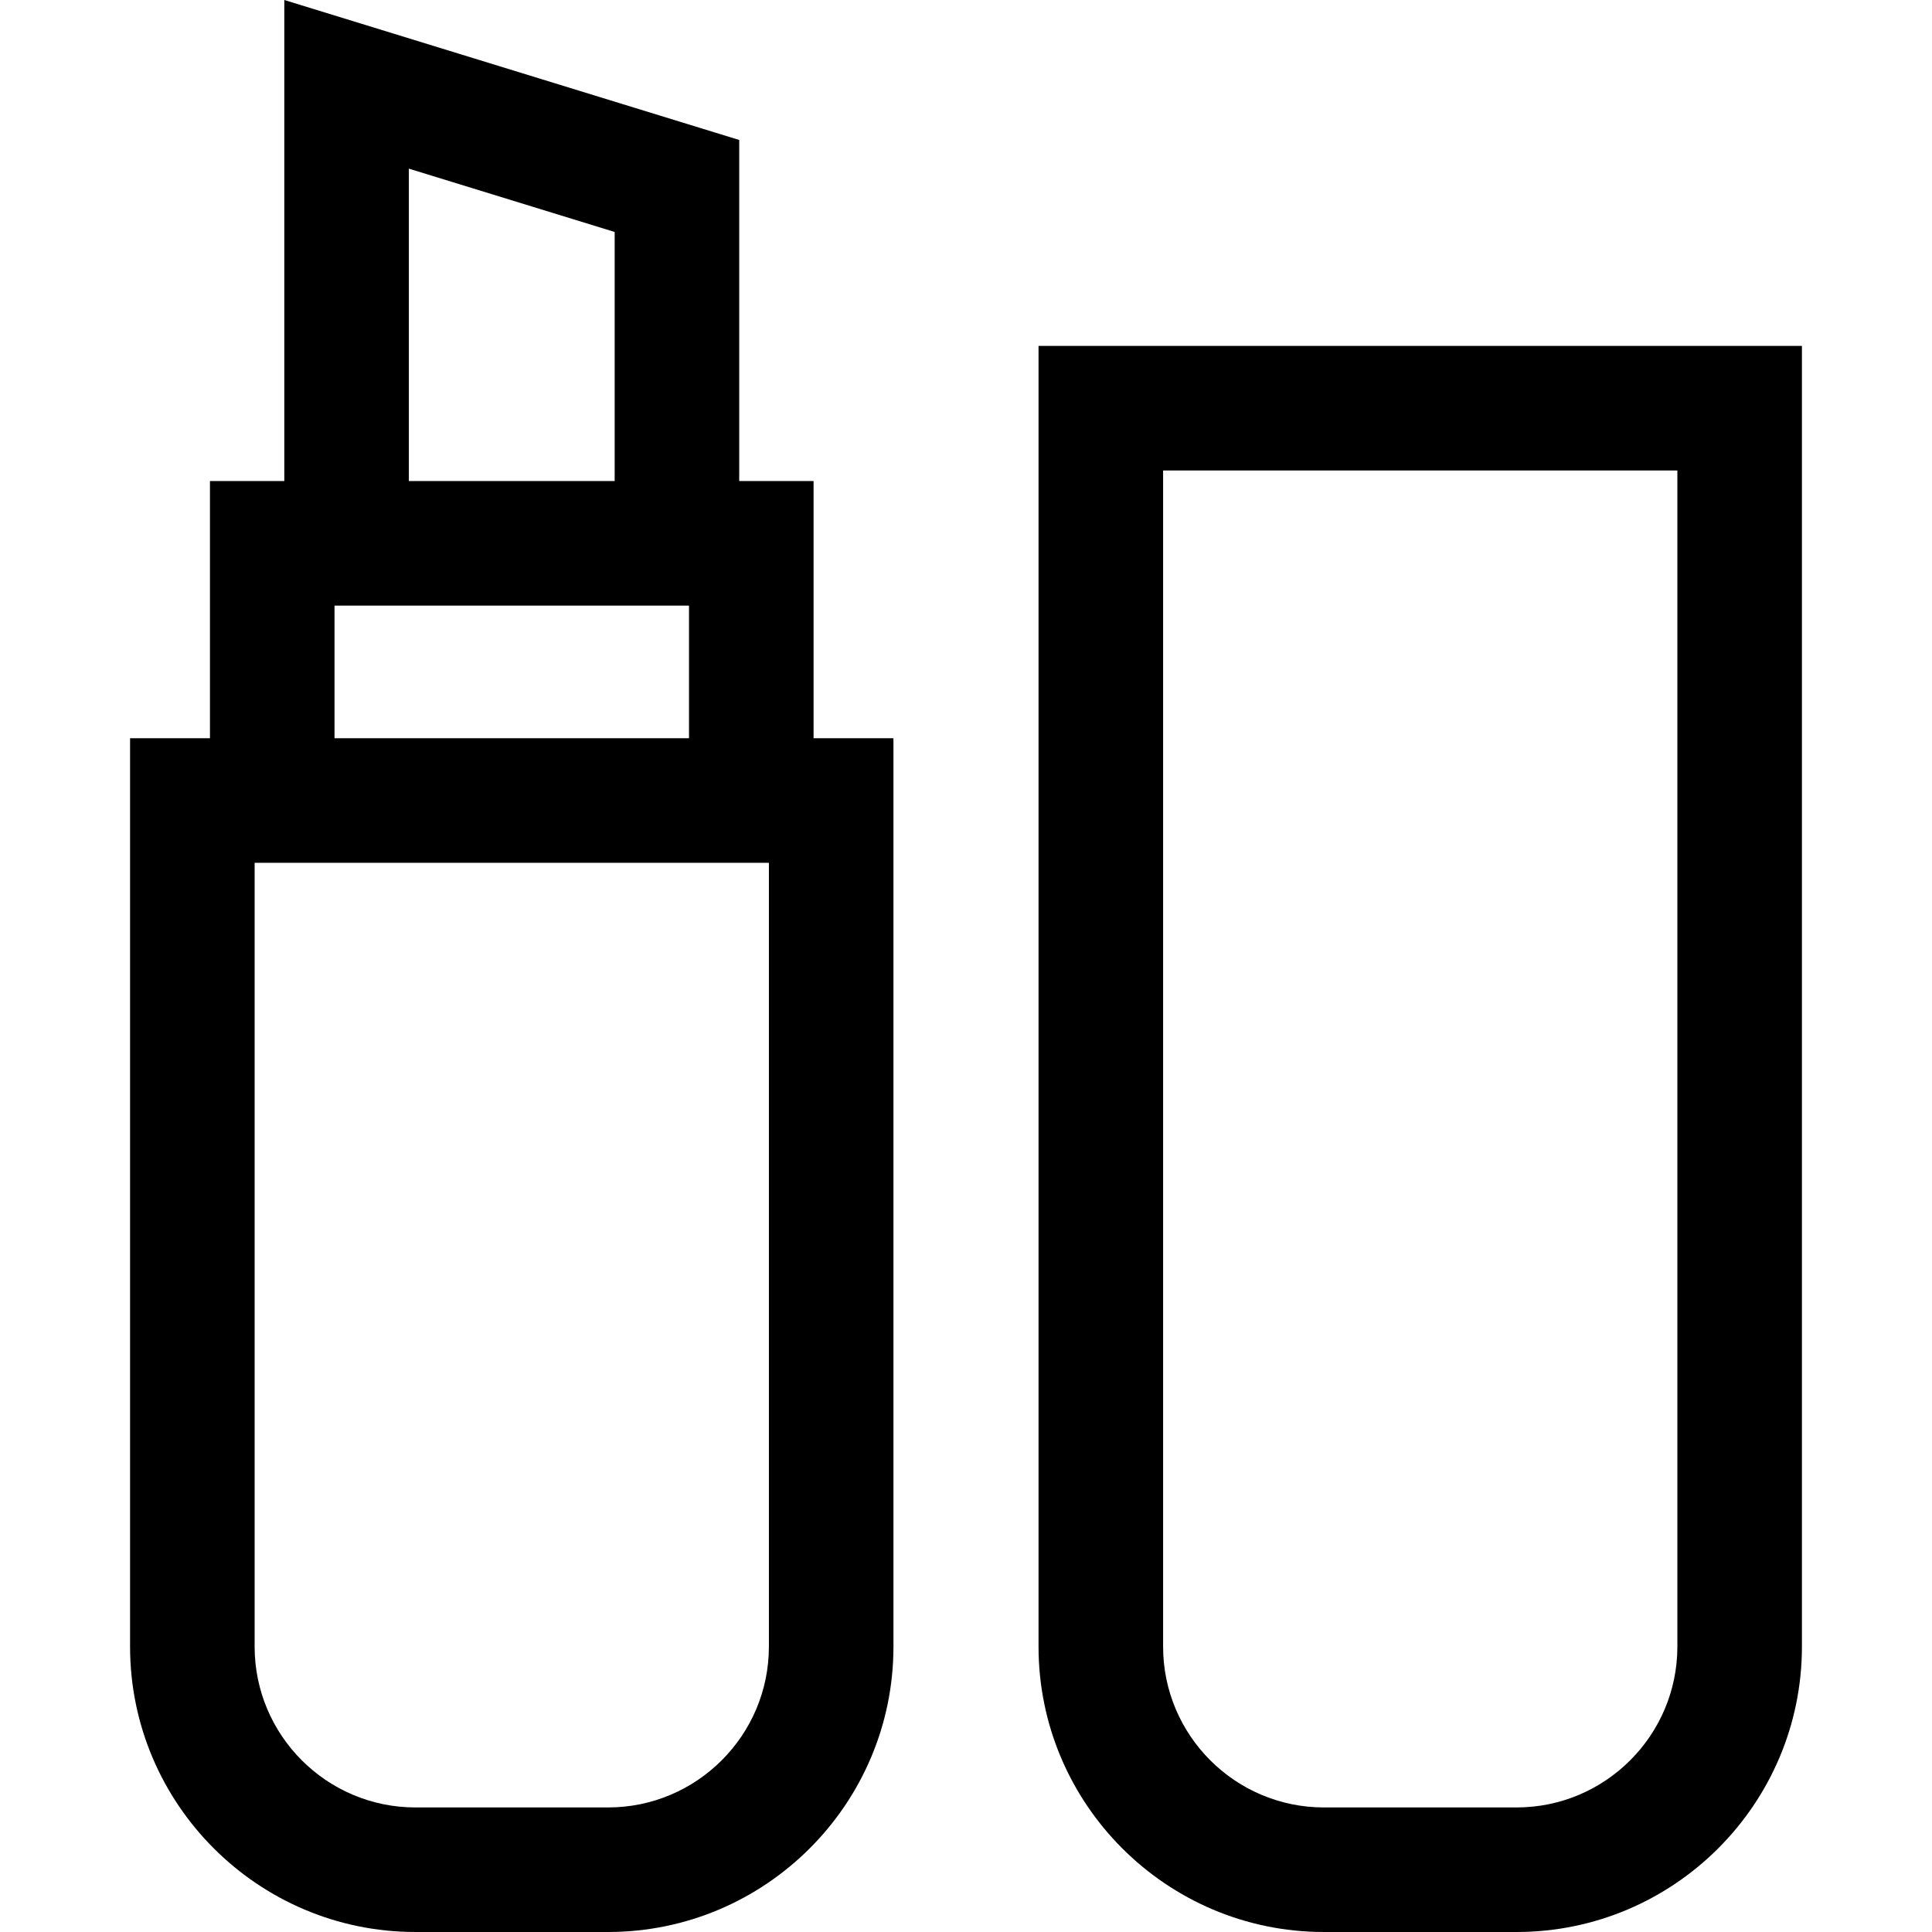
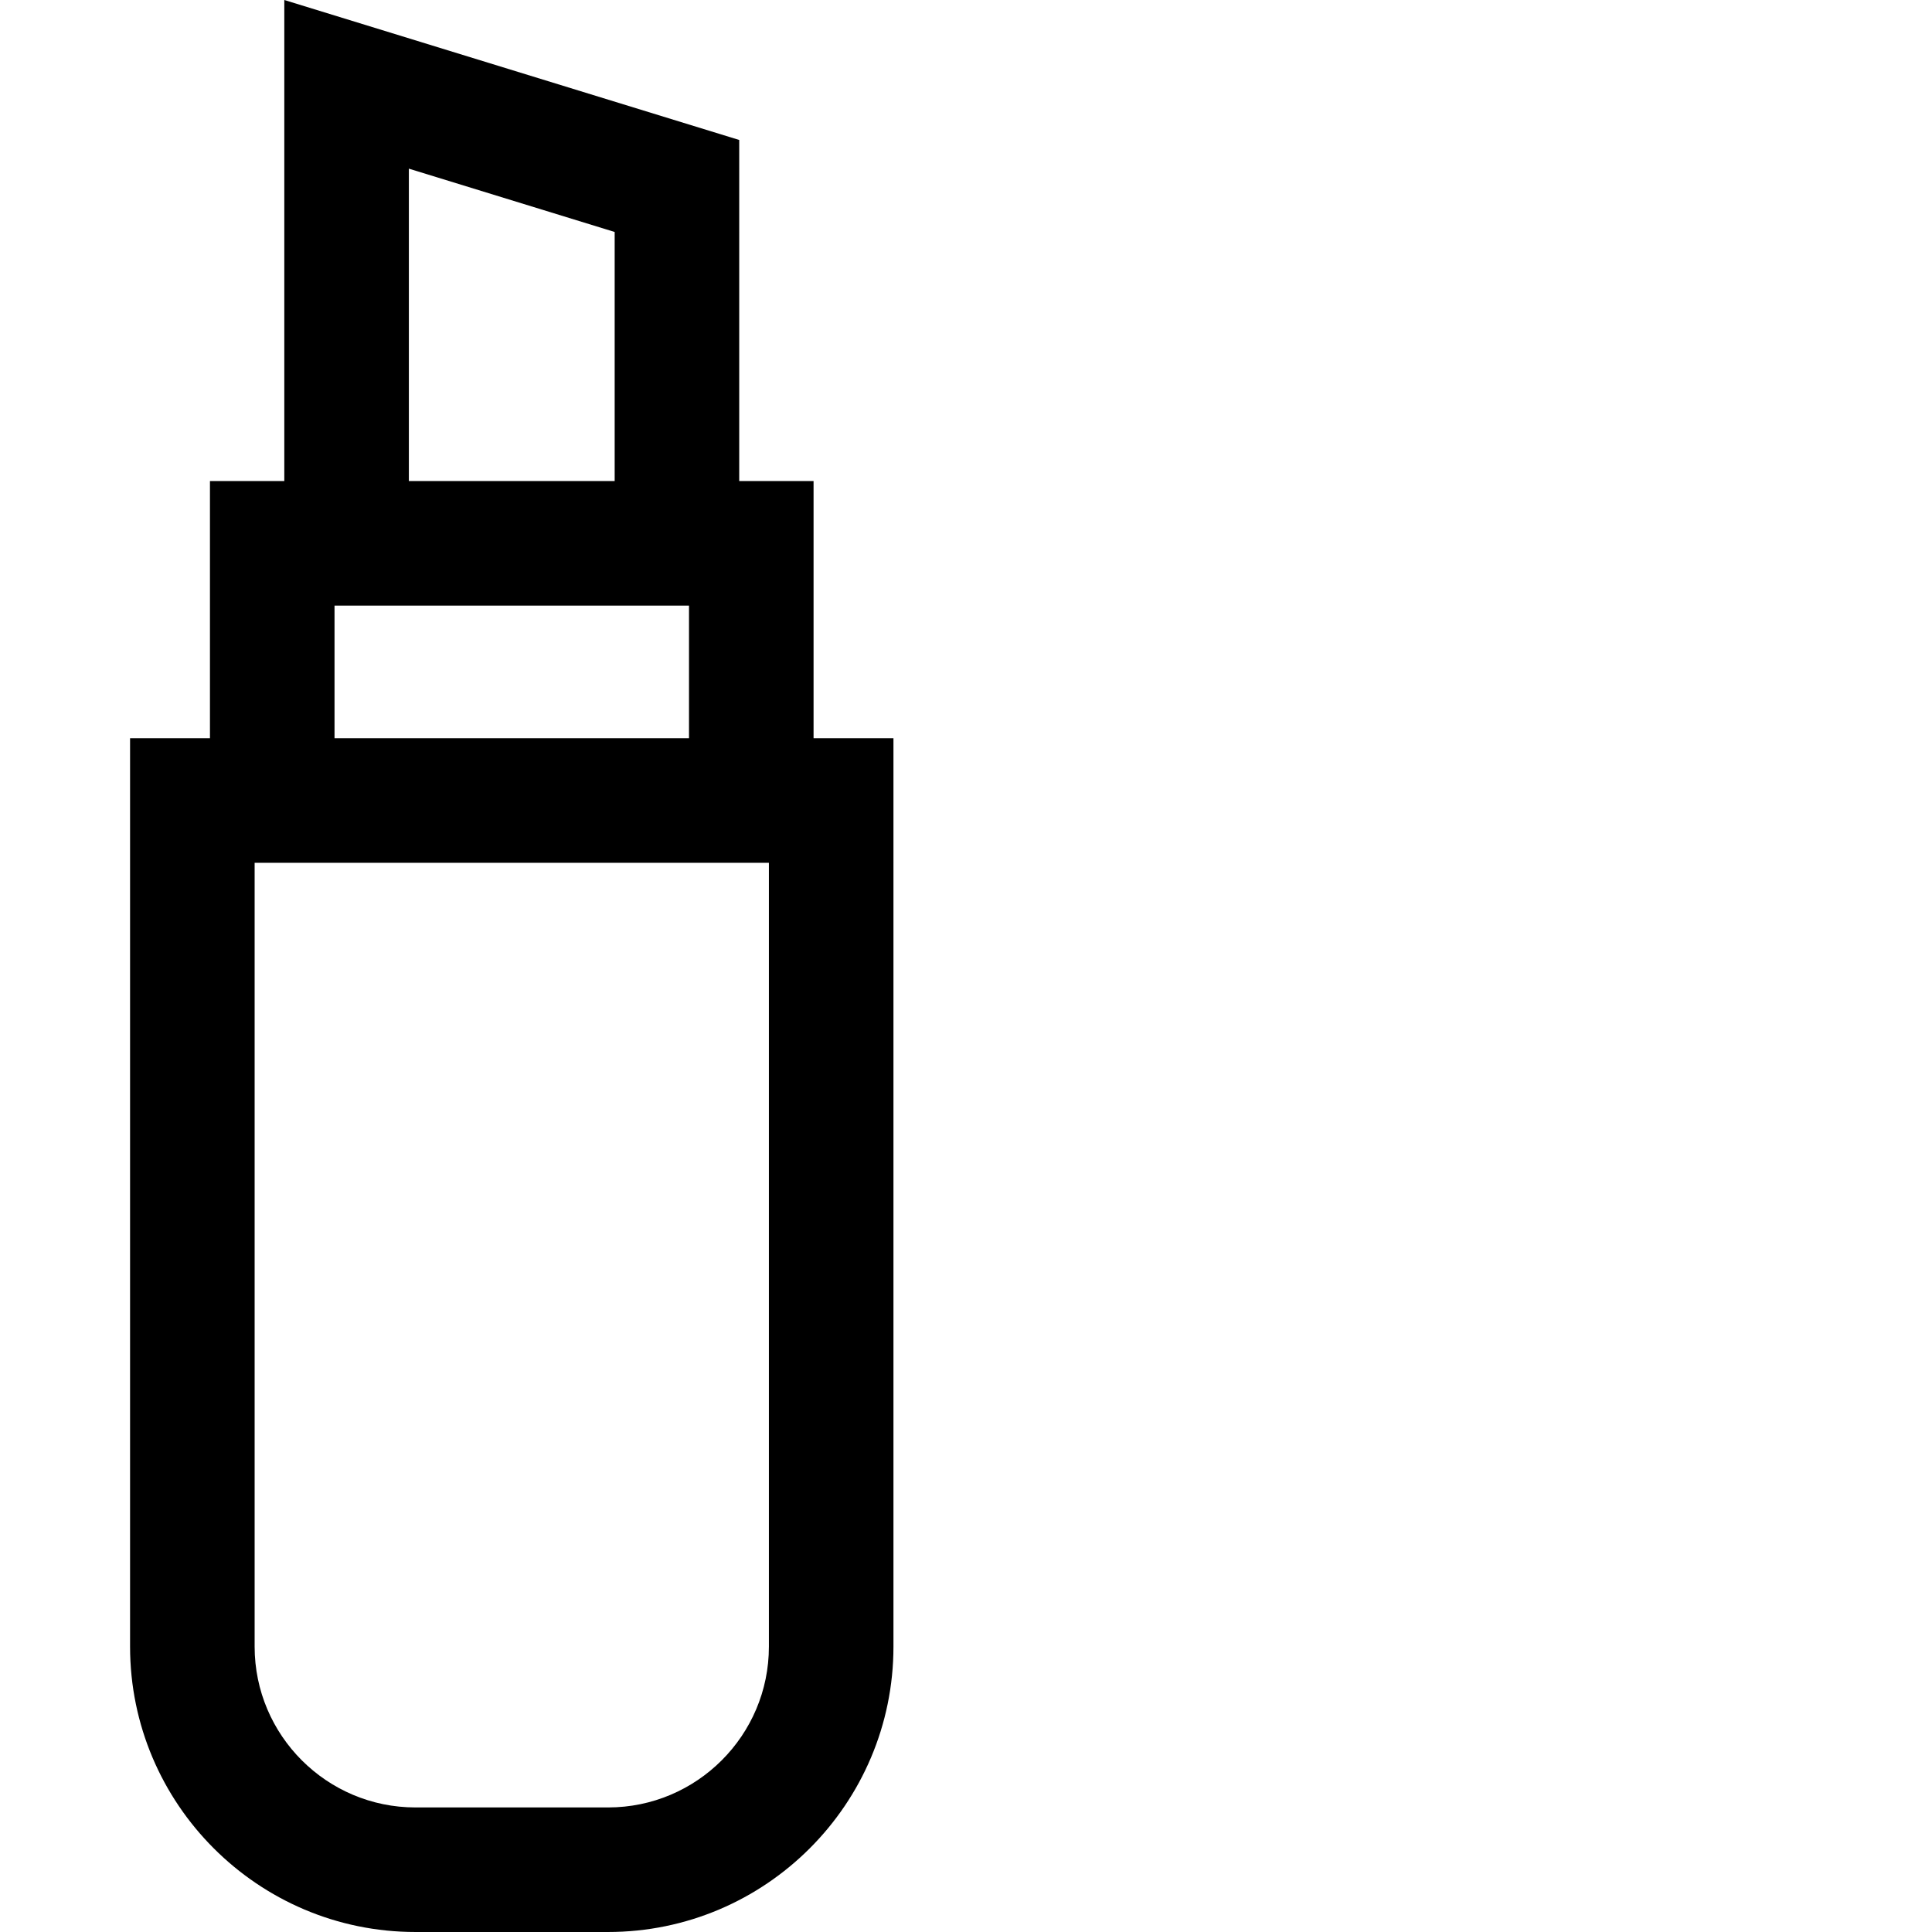
<svg xmlns="http://www.w3.org/2000/svg" fill="#000000" height="800px" width="800px" version="1.1" id="Layer_1" viewBox="0 0 511.999 511.999" xml:space="preserve">
  <g>
    <g>
-       <path d="M275.223,91.666v344.707c0,41.7,33.926,75.625,75.625,75.625h51.056c41.7,0,75.625-33.926,75.625-75.625V91.666H275.223z     M444.52,436.375c0,23.498-19.117,42.615-42.615,42.615h-51.056c-23.498,0-42.615-19.117-42.615-42.615V124.676H444.52V436.375z" />
-     </g>
+       </g>
  </g>
  <g>
    <g>
      <path d="M215.603,195.64v-68.16h-19.702V37.096L75.343,0v127.48H55.641v68.158H34.469v240.735c0,41.7,33.926,75.625,75.625,75.625    h51.056c41.7,0,75.625-33.926,75.625-75.625V195.64H215.603z M108.353,44.695l54.54,16.781v66.004h-54.54V44.695z M88.651,160.49    h93.942v35.148H88.651V160.49z M203.766,436.375c0,23.498-19.117,42.615-42.615,42.615h-51.056    c-23.498,0-42.615-19.117-42.615-42.615V228.65h136.286V436.375z" />
    </g>
  </g>
</svg>